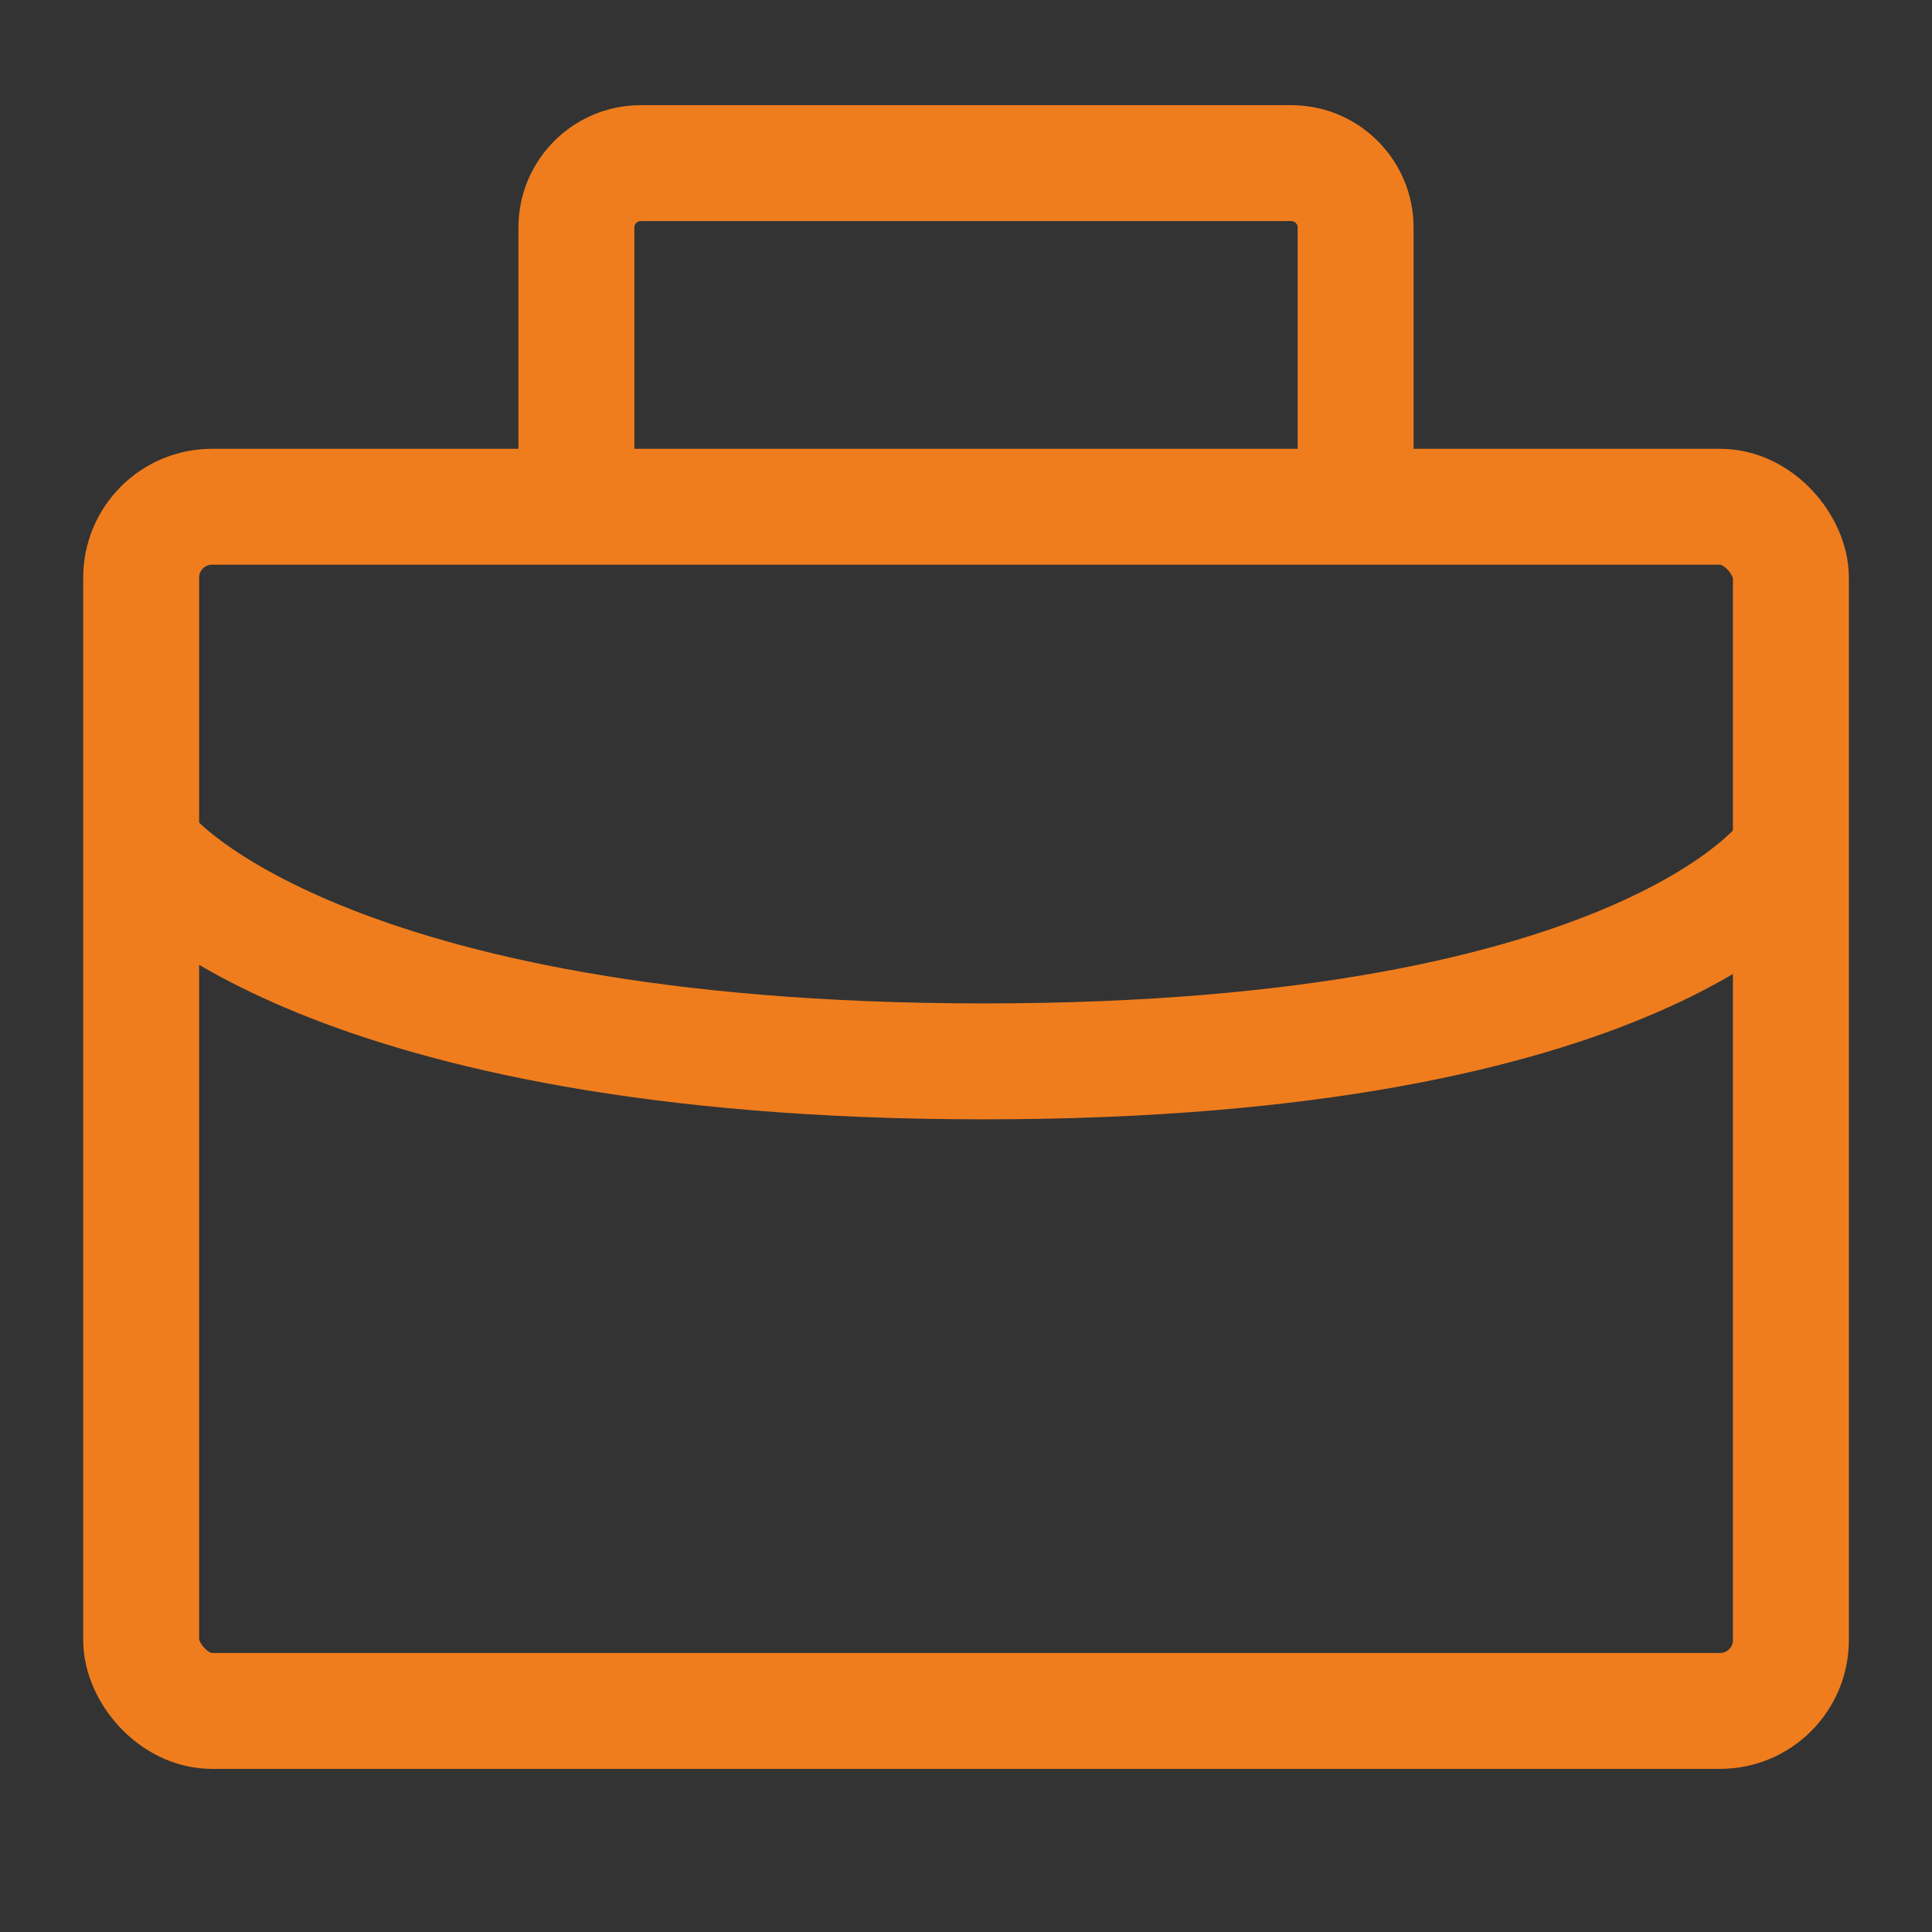
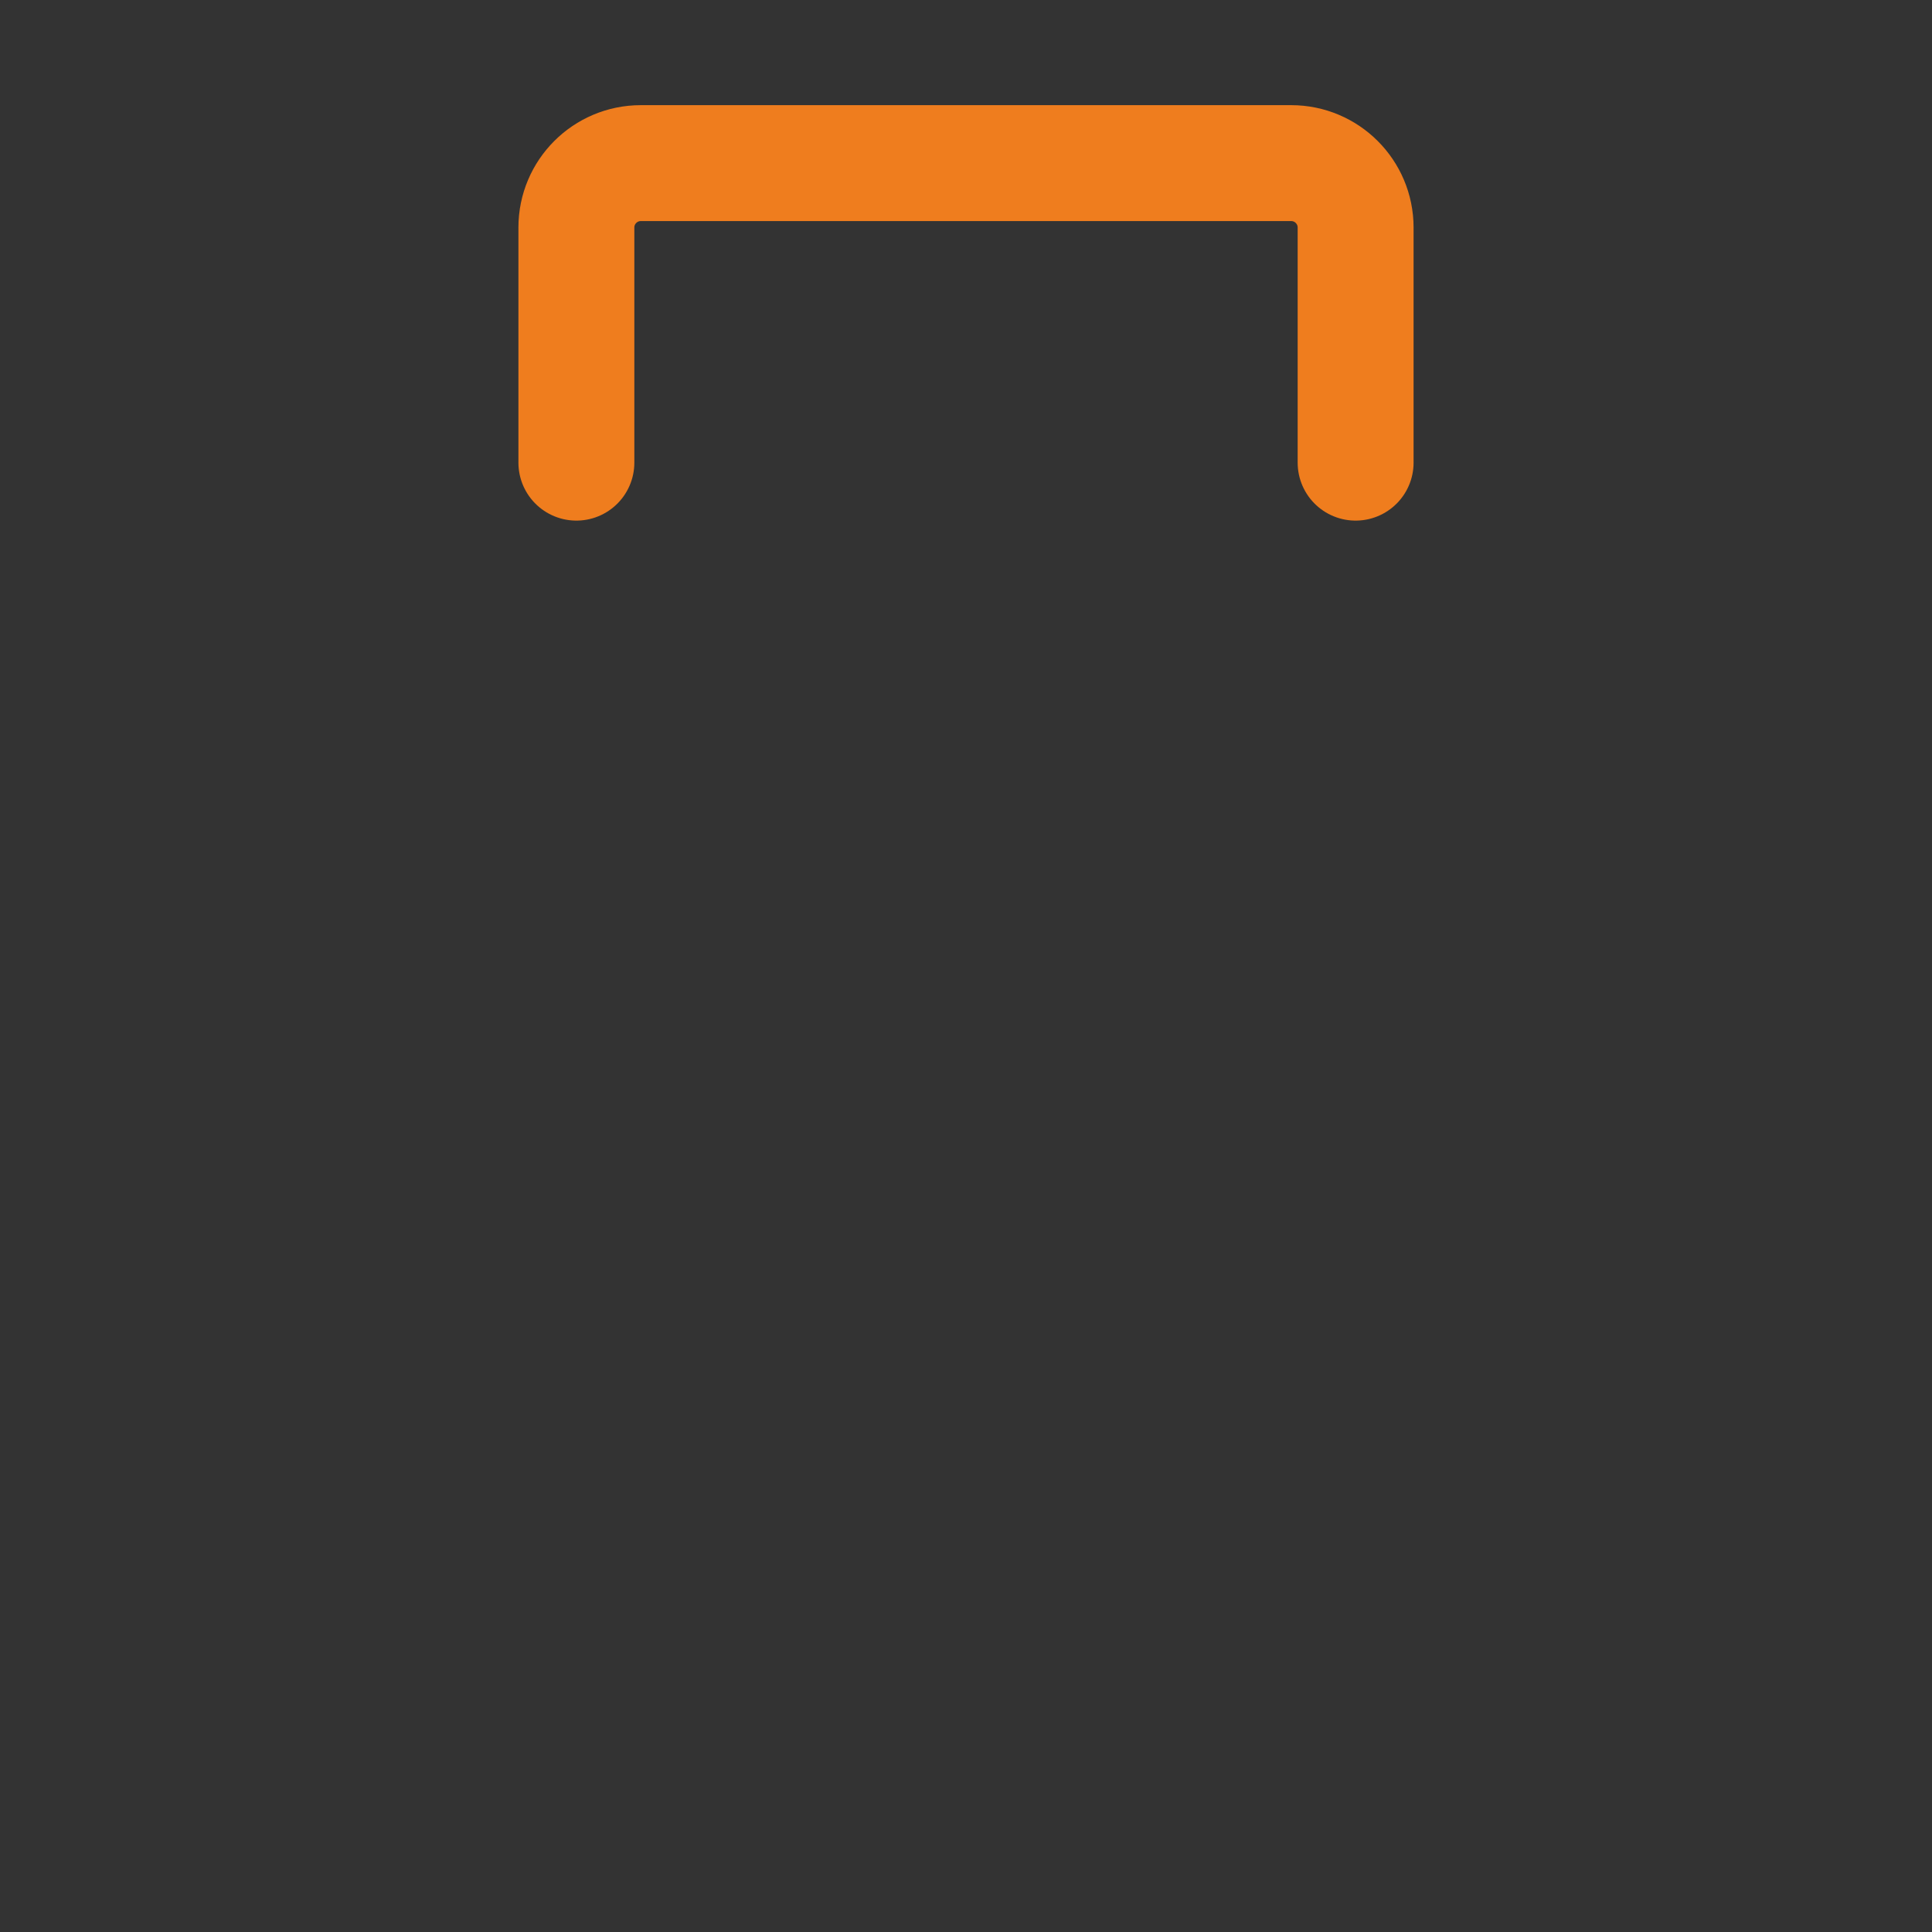
<svg xmlns="http://www.w3.org/2000/svg" width="30" height="30" viewBox="0 0 30 30" fill="none">
  <rect x="0" y="0" width="30" height="30" fill="#333333" stroke="none" />
  <g id="container">
-     <rect id="Rectangle 10081" x="2.192" y="7.869" width="25.617" height="18.698" rx="1.1" stroke="#EF7D1E" stroke-width="1.8" />
-     <path id="Vector 69" d="M2.361 13.311C2.361 13.311 4.998 16.481 15.28 16.481C25.563 16.481 27.741 13.311 27.741 13.311" stroke="#EF7D1E" stroke-width="1.8" stroke-linecap="round" stroke-linejoin="round" />
    <g id="Rectangle 10082">
      <mask id="path-3-inside-1_515_384" fill="white">
-         <rect x="11.161" y="12.851" width="7.677" height="7.299" rx="1" />
-       </mask>
+         </mask>
      <rect x="11.161" y="12.851" width="7.677" height="7.299" rx="1" fill="#FCFCFA" stroke="#EF7D1E" stroke-width="3.6" mask="url(#path-3-inside-1_515_384)" />
    </g>
    <path id="Vector 70" d="M8.95 7.184V3.533C8.95 2.981 9.398 2.533 9.95 2.533H20.05C20.602 2.533 21.05 2.981 21.05 3.533V7.184" stroke="#EF7D1E" stroke-width="1.8" stroke-linecap="round" stroke-linejoin="round" />
  </g>
</svg>